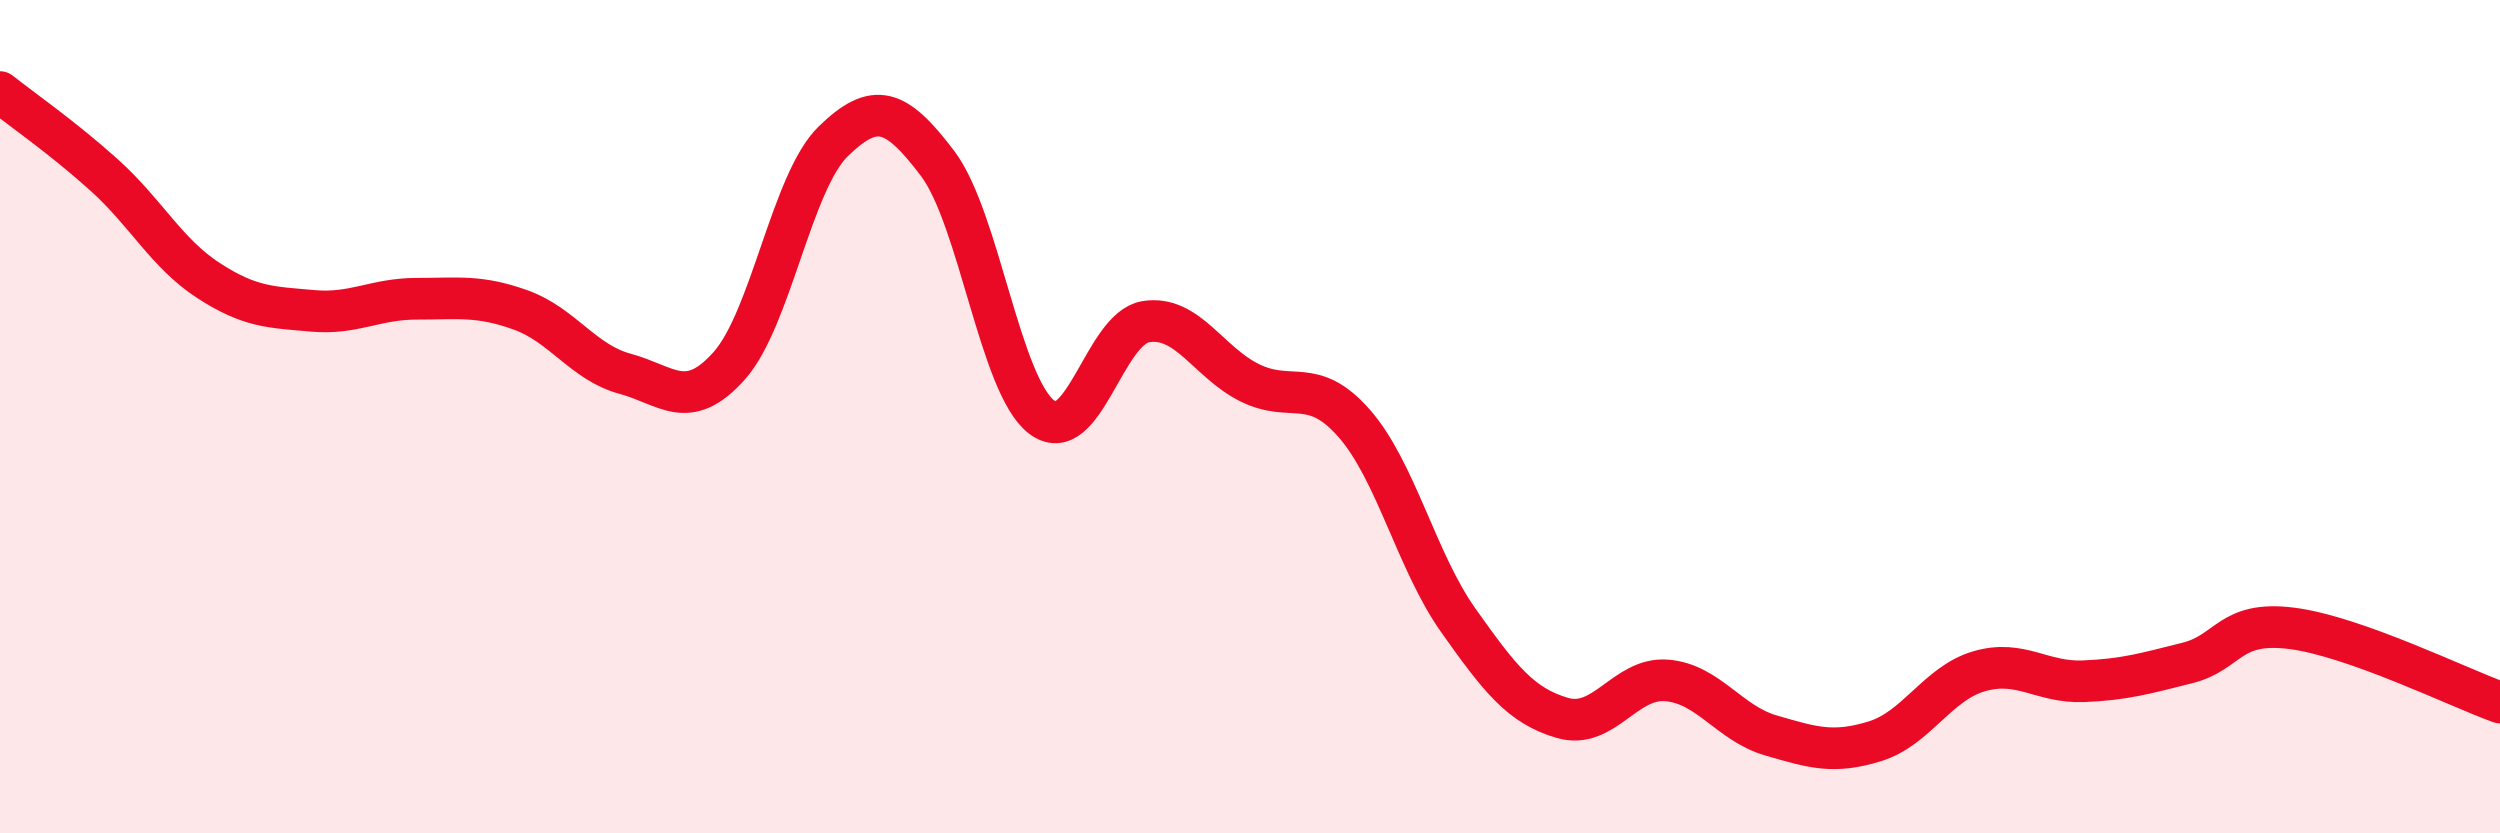
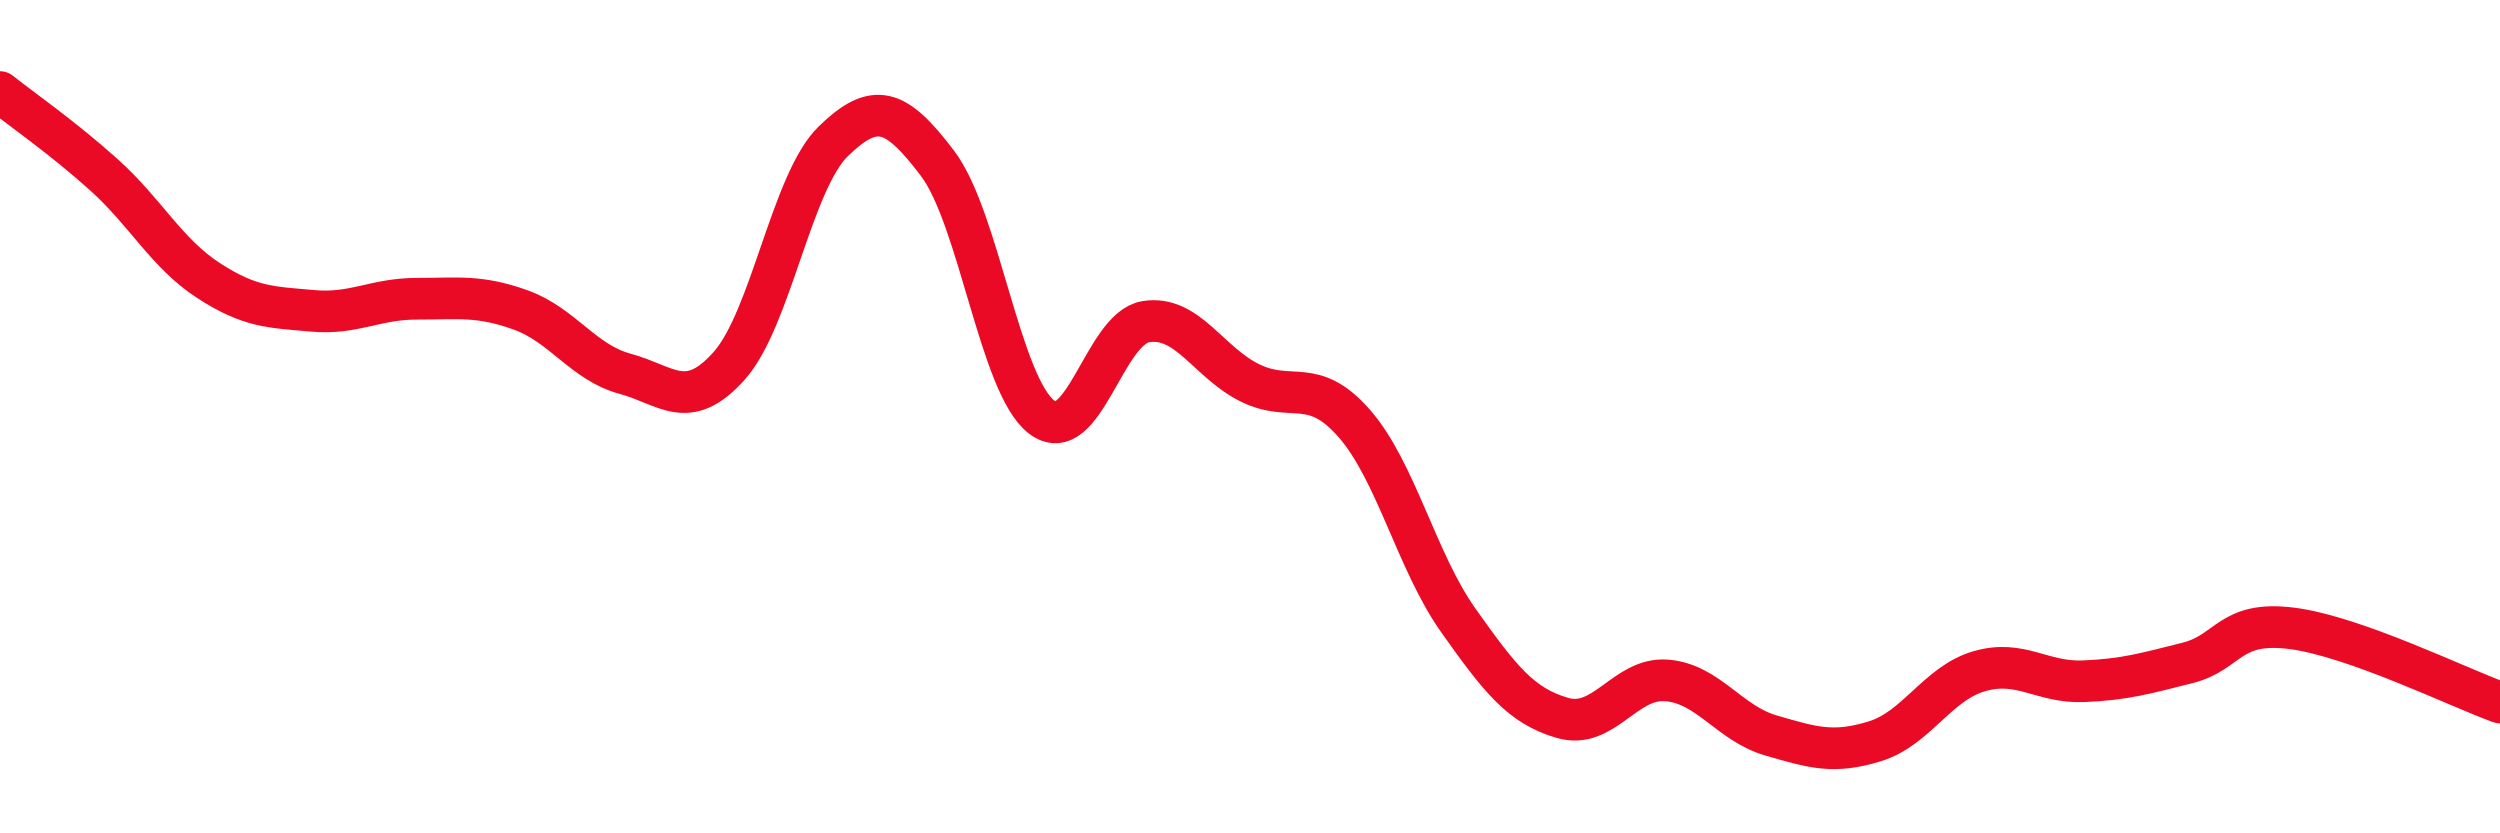
<svg xmlns="http://www.w3.org/2000/svg" width="60" height="20" viewBox="0 0 60 20">
-   <path d="M 0,2.21 C 0.5,2.61 1.5,3.3 2.5,4.2 C 3.5,5.1 4,6.08 5,6.73 C 6,7.38 6.5,7.37 7.5,7.46 C 8.5,7.55 9,7.17 10,7.17 C 11,7.17 11.5,7.08 12.5,7.44 C 13.5,7.8 14,8.7 15,8.97 C 16,9.24 16.5,9.9 17.5,8.78 C 18.5,7.66 19,4.36 20,3.39 C 21,2.42 21.5,2.6 22.5,3.92 C 23.5,5.24 24,9.25 25,10.01 C 26,10.77 26.5,7.88 27.5,7.72 C 28.5,7.56 29,8.7 30,9.19 C 31,9.68 31.5,9.02 32.5,10.16 C 33.5,11.3 34,13.48 35,14.89 C 36,16.3 36.5,16.94 37.5,17.23 C 38.5,17.52 39,16.25 40,16.33 C 41,16.41 41.5,17.36 42.5,17.65 C 43.5,17.94 44,18.1 45,17.79 C 46,17.48 46.5,16.4 47.5,16.11 C 48.5,15.82 49,16.39 50,16.35 C 51,16.31 51.5,16.16 52.5,15.91 C 53.5,15.66 53.5,14.89 55,15.08 C 56.5,15.27 59,16.5 60,16.86L60 20L0 20Z" fill="#EB0A25" opacity="0.1" stroke-linecap="round" stroke-linejoin="round" />
  <path d="M 0,2.21 C 0.5,2.61 1.5,3.3 2.5,4.2 C 3.5,5.1 4,6.08 5,6.73 C 6,7.38 6.5,7.37 7.5,7.46 C 8.5,7.55 9,7.17 10,7.17 C 11,7.17 11.5,7.08 12.5,7.44 C 13.5,7.8 14,8.7 15,8.97 C 16,9.24 16.5,9.9 17.5,8.78 C 18.5,7.66 19,4.36 20,3.39 C 21,2.42 21.5,2.6 22.5,3.92 C 23.5,5.24 24,9.25 25,10.01 C 26,10.77 26.5,7.88 27.5,7.72 C 28.5,7.56 29,8.7 30,9.19 C 31,9.68 31.5,9.02 32.5,10.16 C 33.5,11.3 34,13.48 35,14.89 C 36,16.3 36.5,16.94 37.5,17.23 C 38.5,17.52 39,16.25 40,16.33 C 41,16.41 41.5,17.36 42.5,17.65 C 43.5,17.94 44,18.1 45,17.79 C 46,17.48 46.5,16.4 47.5,16.11 C 48.5,15.82 49,16.39 50,16.35 C 51,16.31 51.5,16.16 52.5,15.91 C 53.5,15.66 53.5,14.89 55,15.08 C 56.5,15.27 59,16.5 60,16.86" stroke="#EB0A25" stroke-width="1" fill="none" stroke-linecap="round" stroke-linejoin="round" />
</svg>